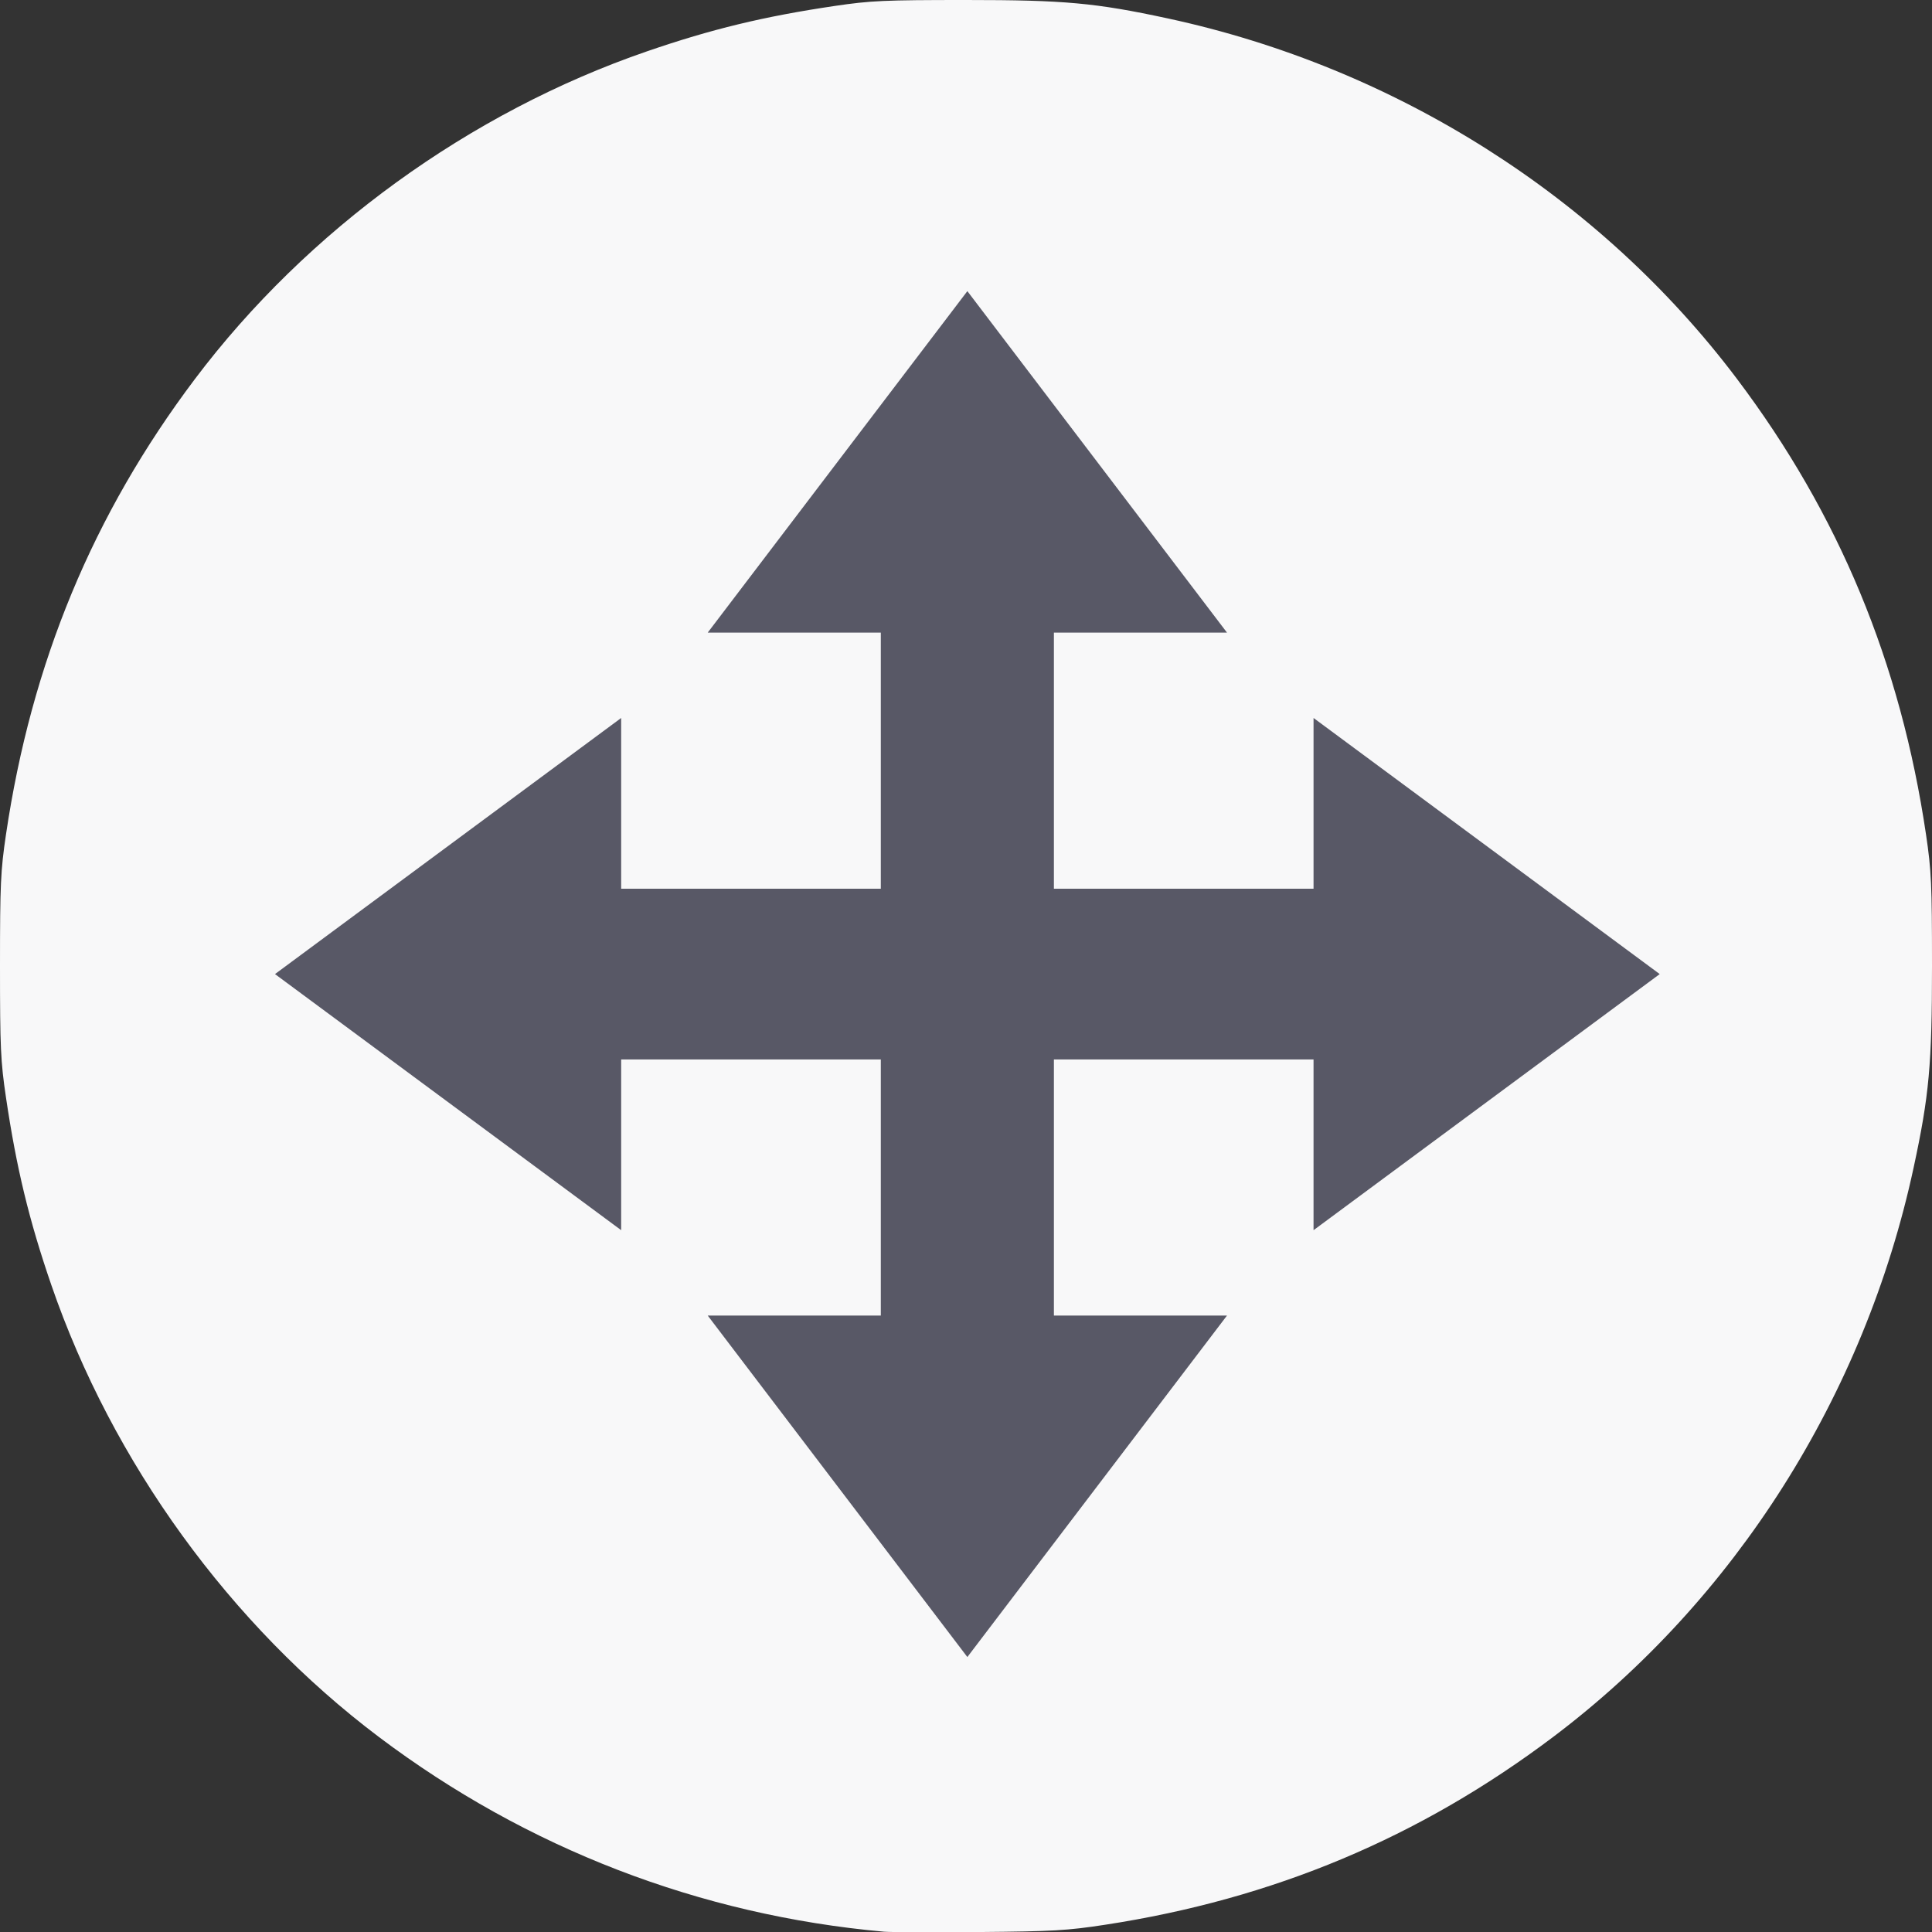
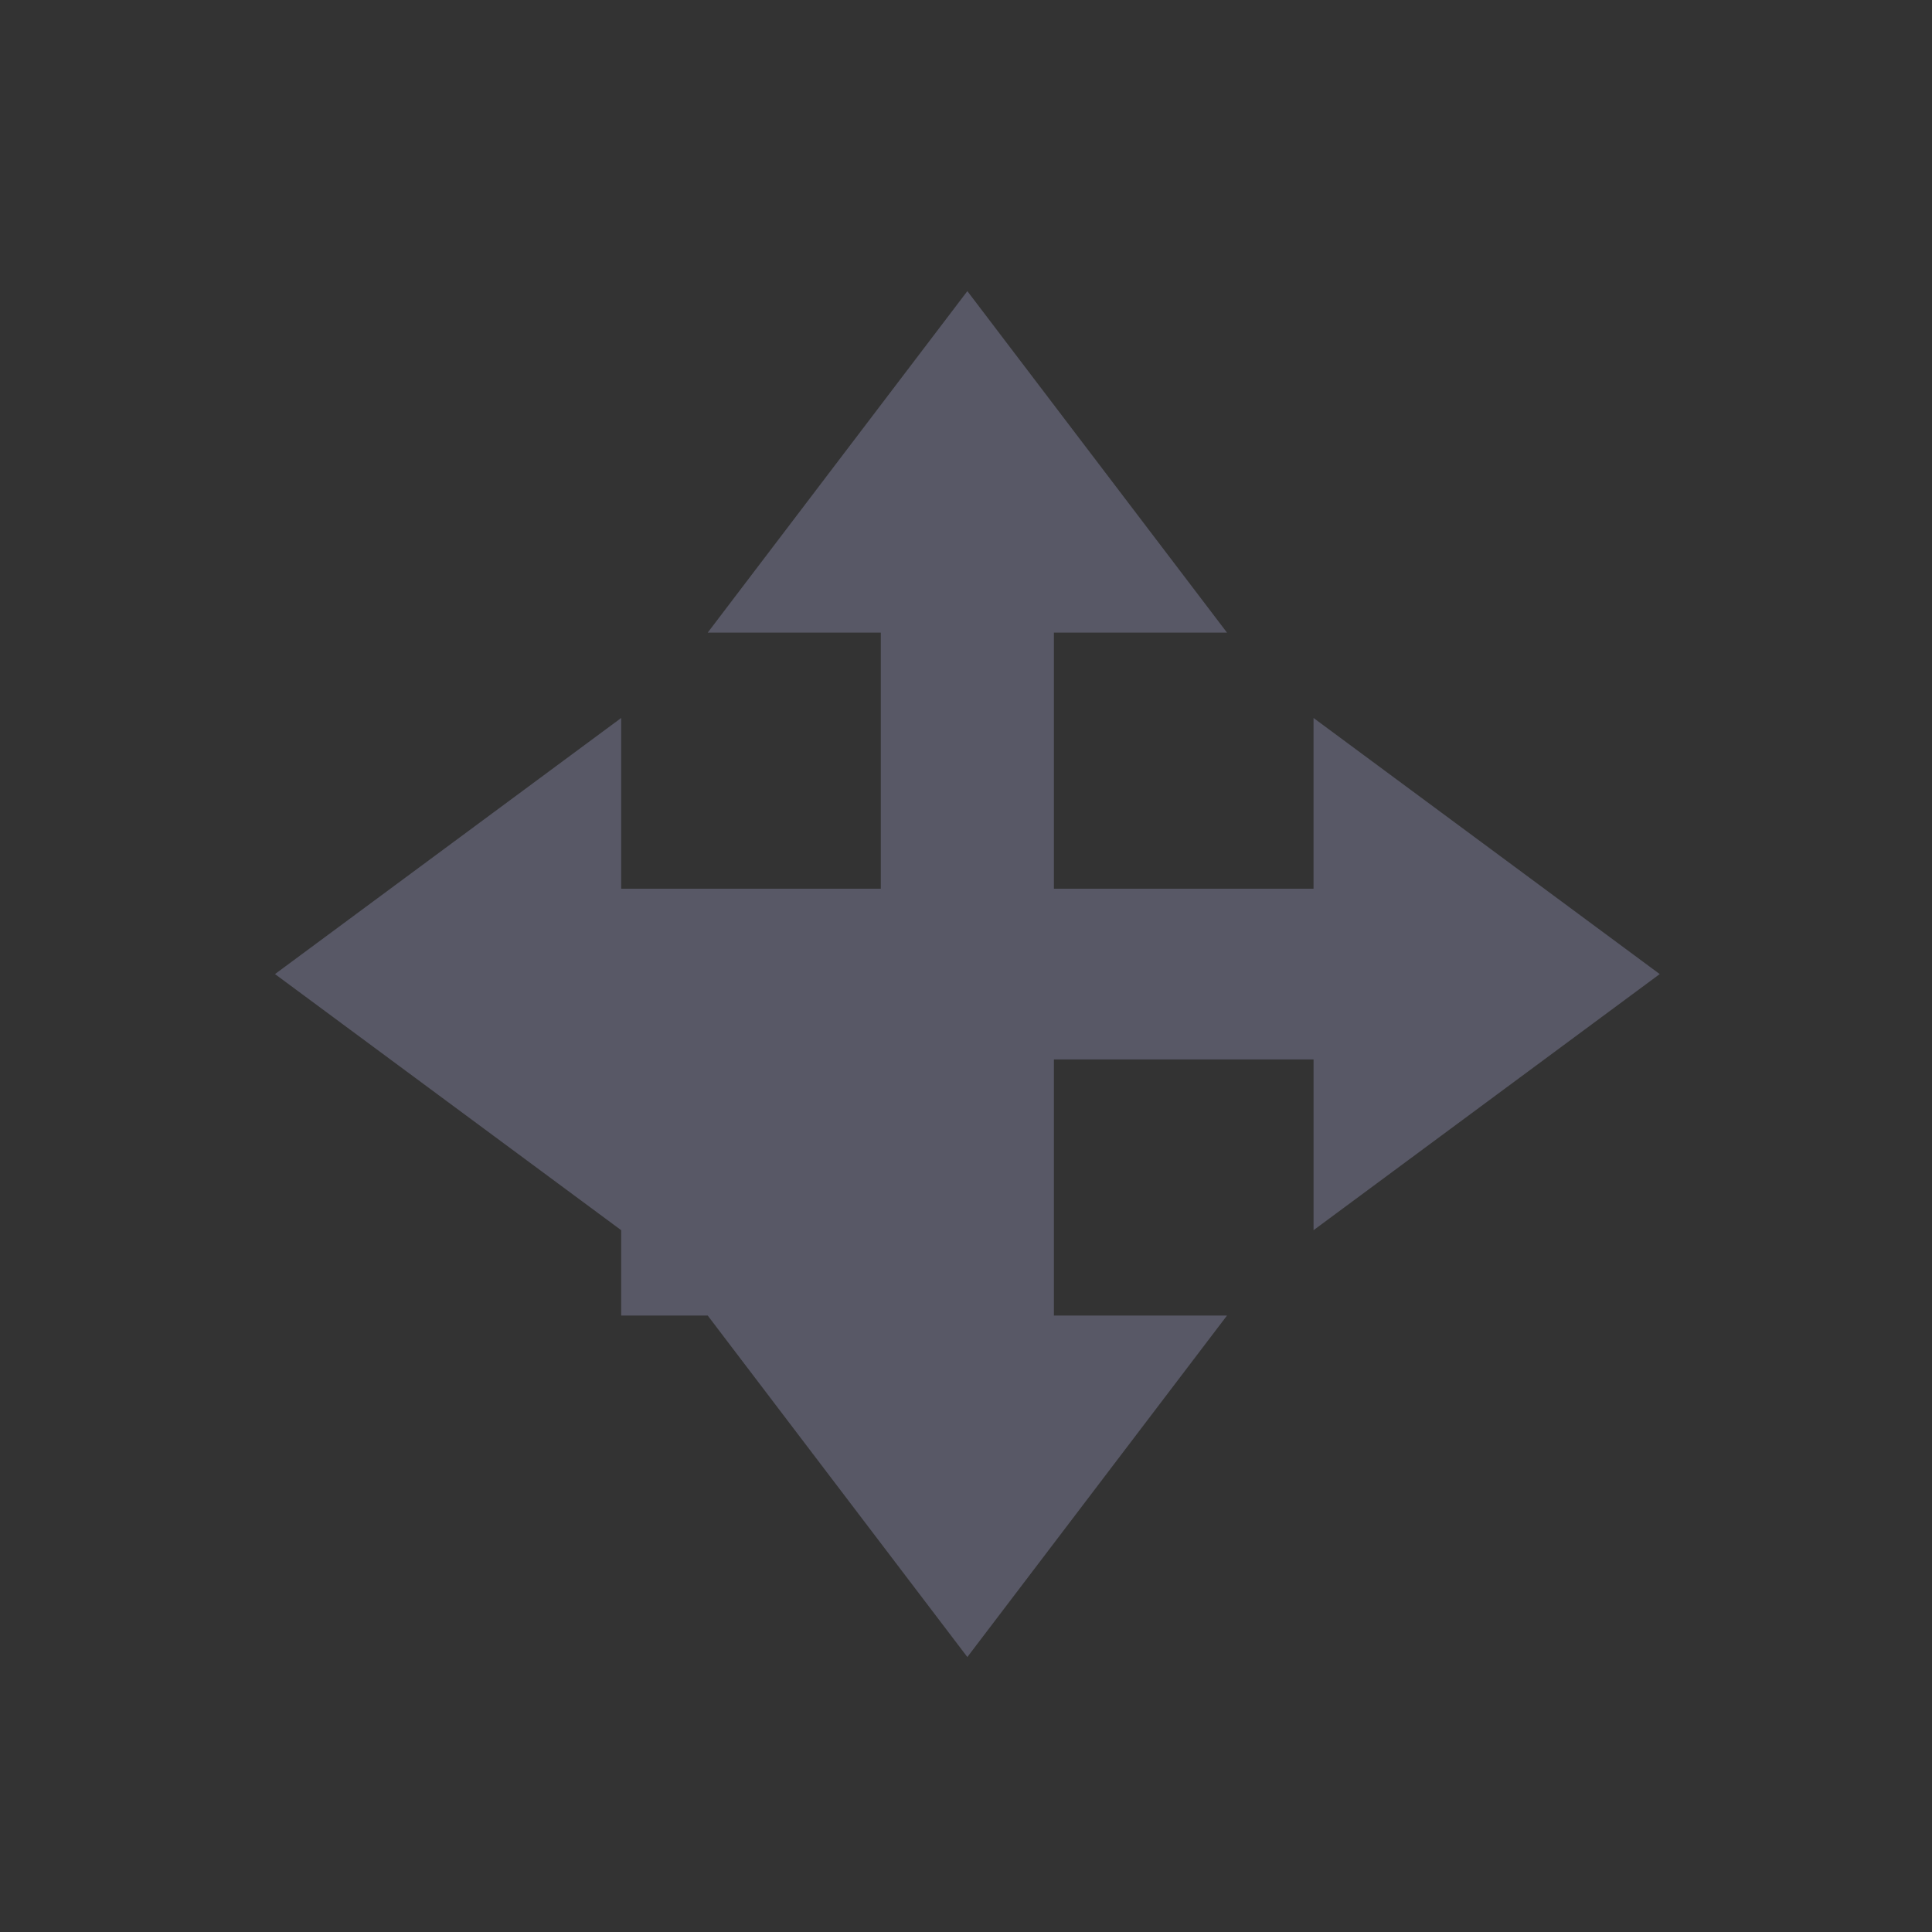
<svg xmlns="http://www.w3.org/2000/svg" xmlns:ns1="http://sodipodi.sourceforge.net/DTD/sodipodi-0.dtd" xmlns:ns2="http://www.inkscape.org/namespaces/inkscape" version="1.1" id="svg2" width="989.278" height="989.407" viewBox="0 0 989.278 989.407" ns1:docname="move-folder-icon-circle-white2.svg" ns2:version="1.1.1 (3bf5ae0d25, 2021-09-20)">
  <rect x="0" y="0" width="989.278" height="989.407" fill="#333333" stroke="none" />
  <defs id="defs6" />
  <ns1:namedview id="namedview4" pagecolor="#ffffff" bordercolor="#666666" borderopacity="1.0" ns2:pageshadow="2" ns2:pageopacity="0.0" ns2:pagecheckerboard="0" showgrid="false" fit-margin-top="0" fit-margin-left="0" fit-margin-right="0" fit-margin-bottom="0" ns2:zoom="0.72577387" ns2:cx="368.5721" ns2:cy="491.19982" ns2:window-width="1920" ns2:window-height="1057" ns2:window-x="-8" ns2:window-y="1072" ns2:window-maximized="1" ns2:current-layer="g8" />
  <g ns2:groupmode="layer" ns2:label="Image" id="g8" transform="translate(-2.072,-3.45)">
-     <path style="fill:#f8f8f9;stroke-width:1.333;fill-opacity:1" d="M 454.711,992.572 C 360.485,984.109 271.823,949.935 196.129,892.903 119.975,835.524 59.596,752.22 28.352,661.422 c -11.386,-33.089 -17.855,-59.836 -23.216,-96 -2.744,-18.511 -3.064,-25.535 -3.064,-67.333 0,-41.798 0.32,-48.823 3.064,-67.333 C 18.186,342.728 49.679,266.811 101.897,197.506 159.276,121.353 242.581,60.974 333.378,29.729 c 33.089,-11.386 59.836,-17.855 96,-23.216 18.511,-2.744 25.535,-3.064 67.333,-3.064 50.417,0 66.293,1.449 103.333,9.432 116.634,25.138 221.235,91.393 291.481,184.624 52.218,69.305 83.712,145.222 96.762,233.249 2.744,18.511 3.064,25.535 3.064,67.333 0,50.417 -1.449,66.293 -9.432,103.333 -25.138,116.634 -91.393,221.235 -184.624,291.481 -68.381,51.522 -143.222,82.895 -229.249,96.101 -19.502,2.994 -26.845,3.419 -64.667,3.742 -23.467,0.201 -45.367,0.122 -48.667,-0.174 z" id="path925" />
-     <path fill="#585866" d="M 851.932,502.228 674.669,371.089 v 87.426 H 541.721 V 327.376 h 88.632 L 497.405,152.524 364.458,327.376 h 88.632 V 458.515 H 320.142 V 371.089 L 142.879,502.228 320.142,633.367 V 545.941 H 453.09 V 677.08 H 364.458 L 497.405,851.932 630.353,677.08 H 541.721 V 545.941 h 132.947 v 87.426 z" id="path1133" style="stroke-width:44.013" />
+     <path fill="#585866" d="M 851.932,502.228 674.669,371.089 v 87.426 H 541.721 V 327.376 h 88.632 L 497.405,152.524 364.458,327.376 h 88.632 V 458.515 H 320.142 V 371.089 L 142.879,502.228 320.142,633.367 V 545.941 V 677.08 H 364.458 L 497.405,851.932 630.353,677.08 H 541.721 V 545.941 h 132.947 v 87.426 z" id="path1133" style="stroke-width:44.013" />
  </g>
</svg>